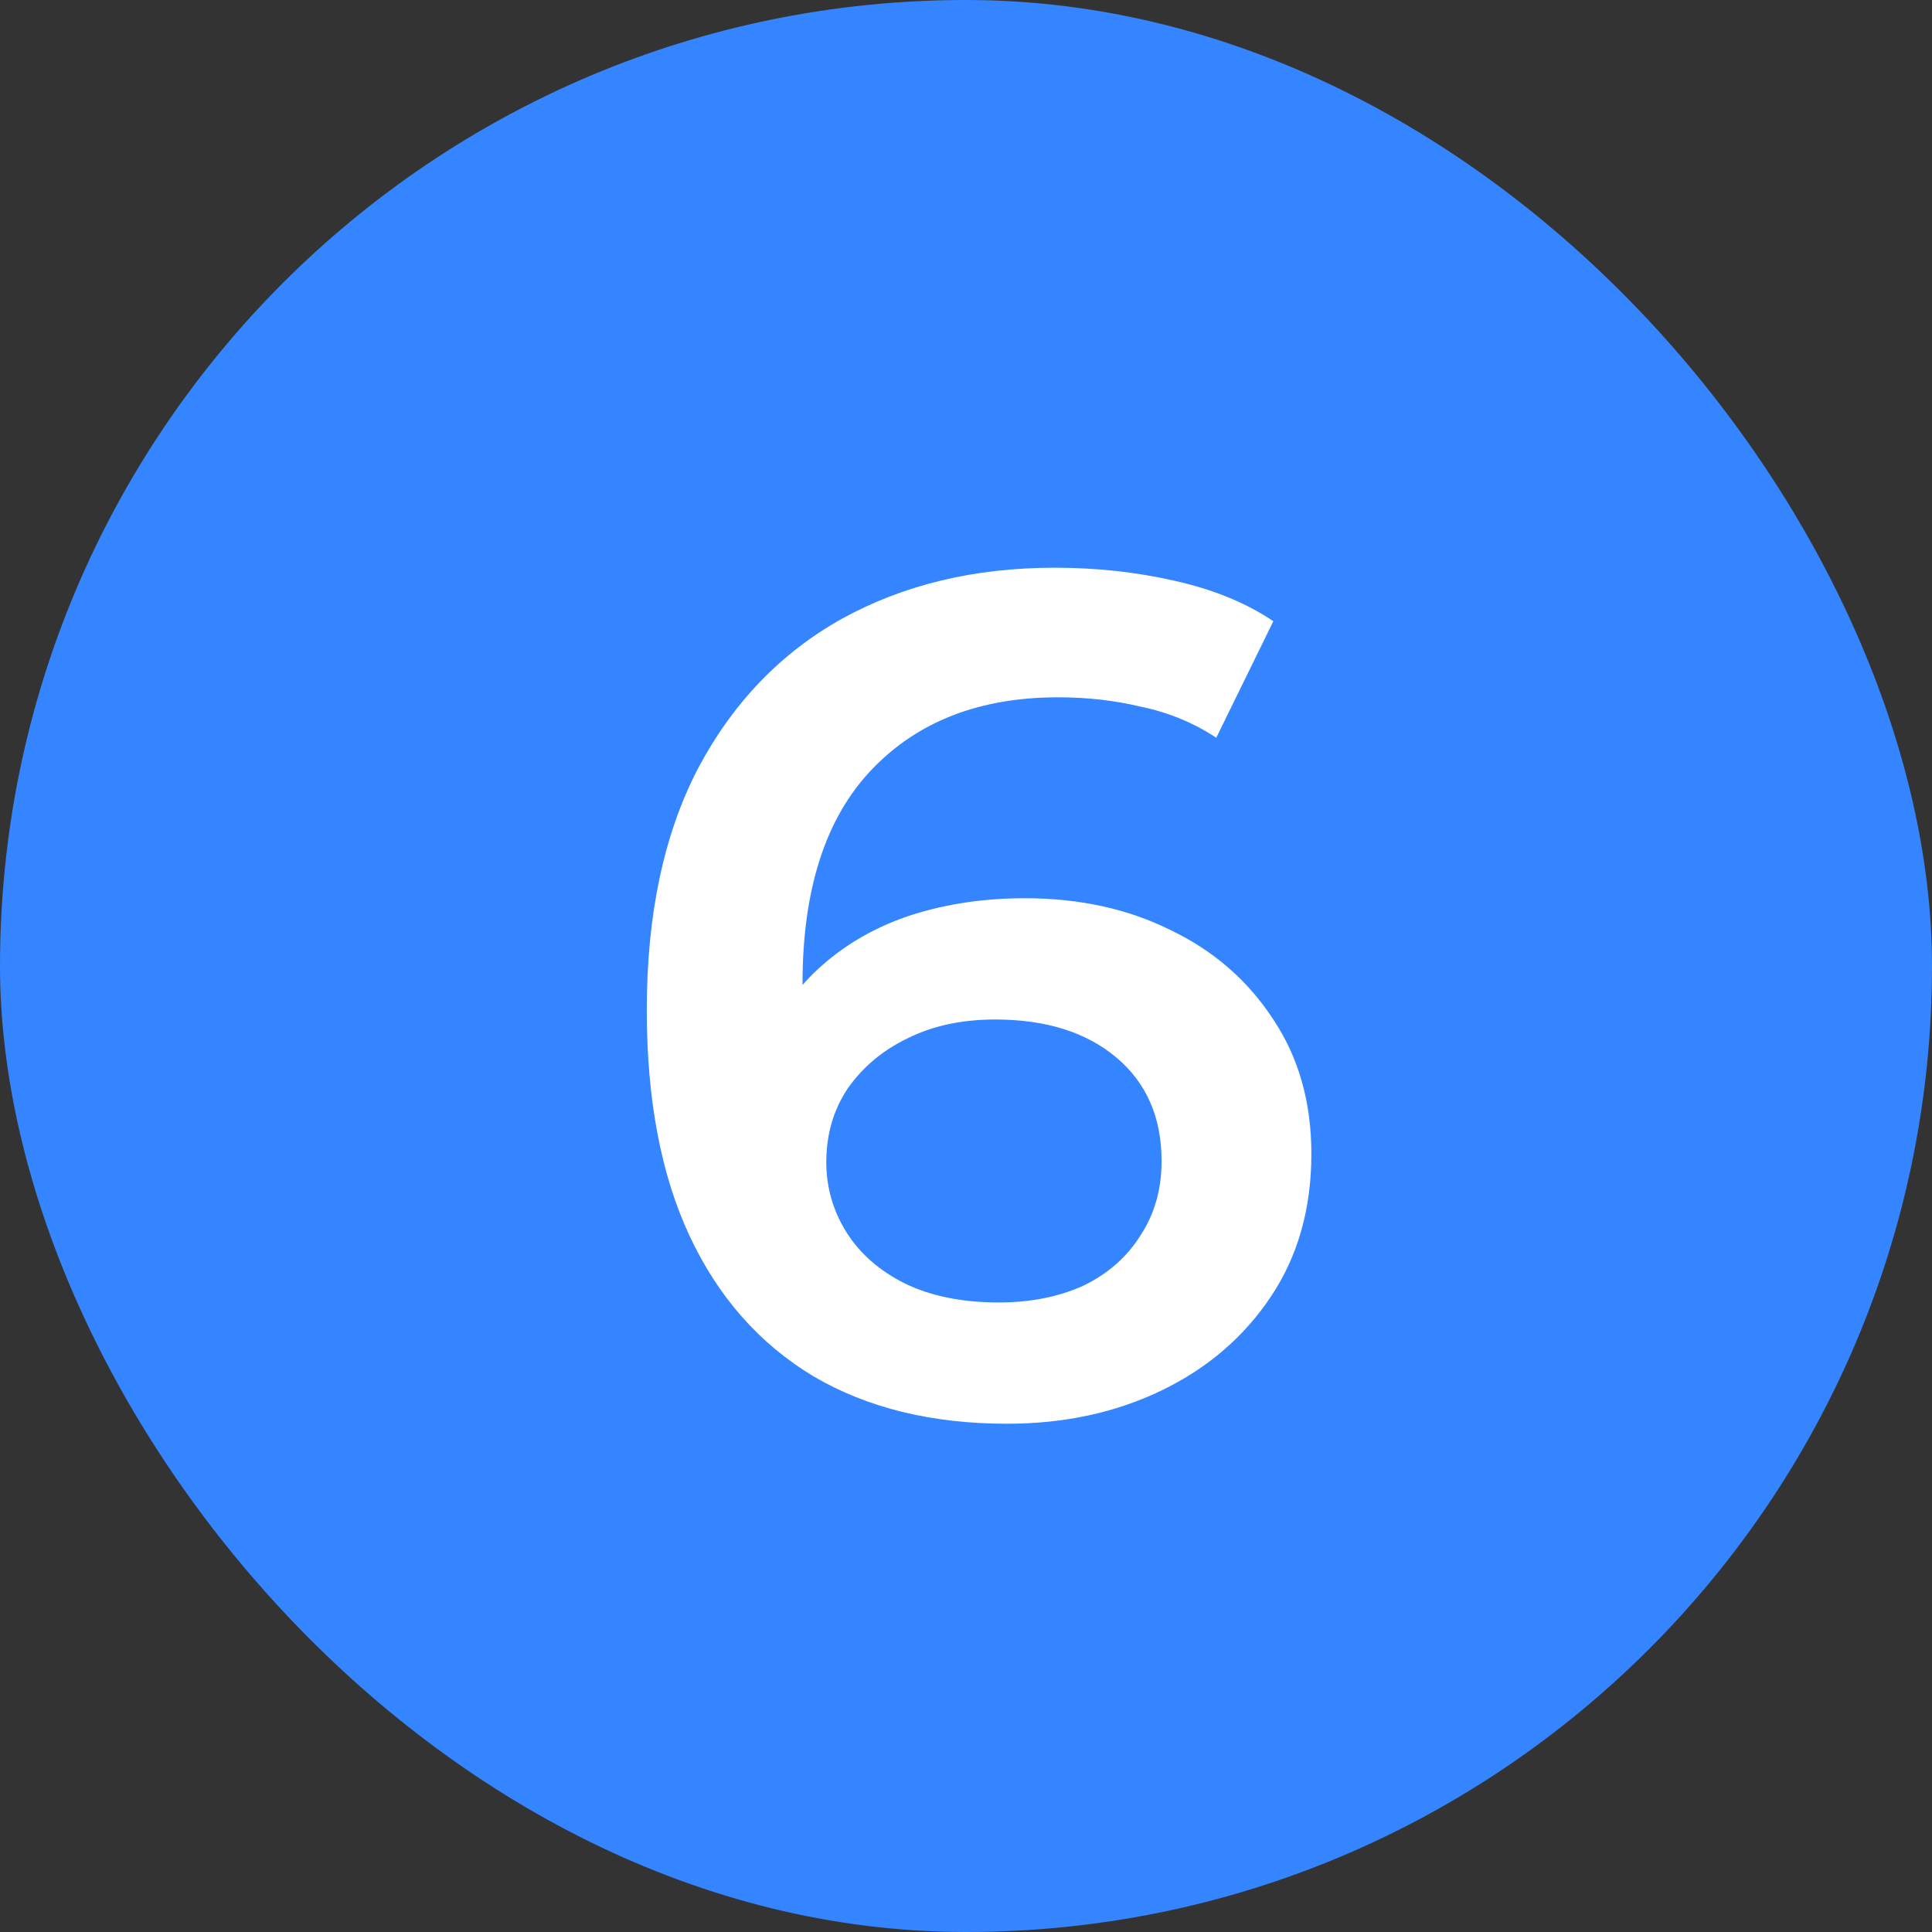
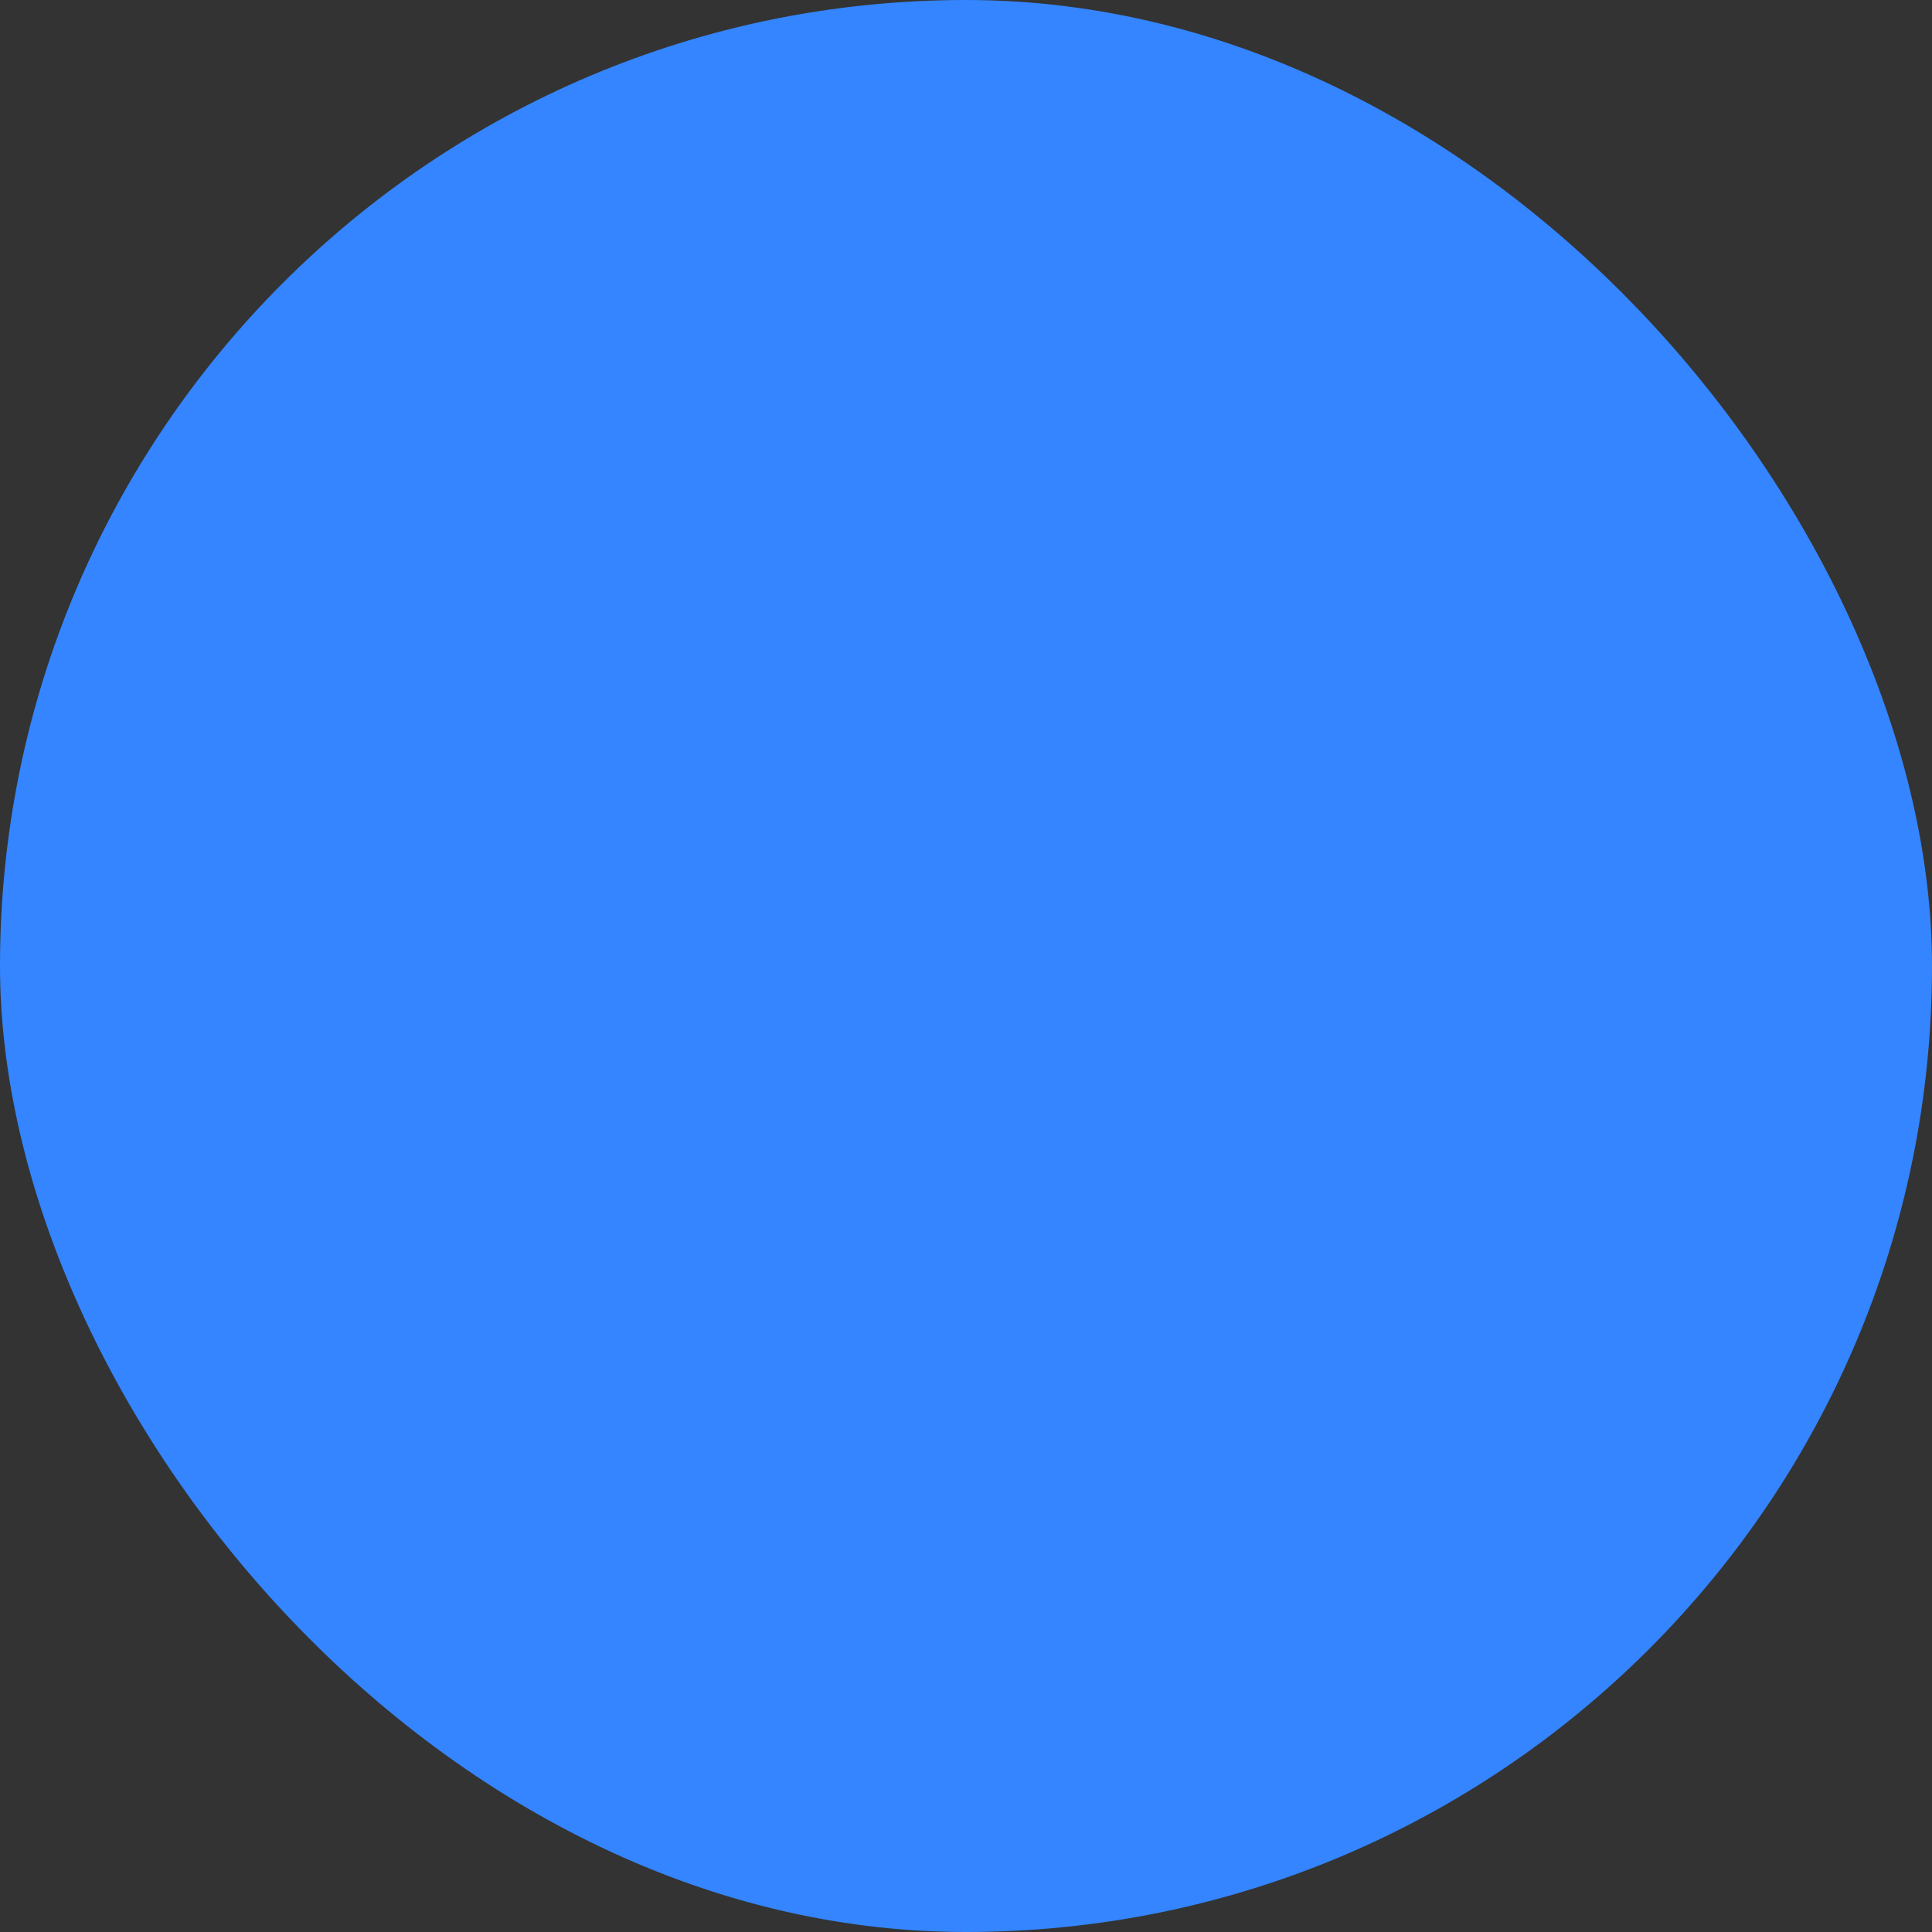
<svg xmlns="http://www.w3.org/2000/svg" width="26" height="26" viewBox="0 0 26 26" fill="none">
  <rect x="0" y="0" width="26" height="26" fill="#333333" stroke="none" />
  <rect width="26" height="26" rx="13" fill="#3485FF" />
-   <path d="M13.552 19.16C12.539 19.16 11.669 18.947 10.944 18.52C10.219 18.083 9.664 17.453 9.28 16.632C8.896 15.811 8.704 14.797 8.704 13.592C8.704 12.312 8.933 11.229 9.392 10.344C9.861 9.459 10.507 8.787 11.328 8.328C12.16 7.869 13.115 7.64 14.192 7.64C14.757 7.64 15.296 7.699 15.808 7.816C16.331 7.933 16.773 8.115 17.136 8.36L16.368 9.928C16.059 9.725 15.723 9.587 15.36 9.512C15.008 9.427 14.635 9.384 14.24 9.384C13.184 9.384 12.347 9.709 11.728 10.36C11.109 11.011 10.8 11.971 10.8 13.24C10.8 13.443 10.805 13.683 10.816 13.96C10.827 14.227 10.864 14.499 10.928 14.776L10.288 14.072C10.48 13.635 10.741 13.272 11.072 12.984C11.413 12.685 11.813 12.461 12.272 12.312C12.741 12.163 13.248 12.088 13.792 12.088C14.528 12.088 15.184 12.232 15.76 12.52C16.336 12.797 16.795 13.197 17.136 13.72C17.477 14.232 17.648 14.835 17.648 15.528C17.648 16.264 17.467 16.904 17.104 17.448C16.741 17.992 16.251 18.413 15.632 18.712C15.013 19.011 14.32 19.16 13.552 19.16ZM13.44 17.528C13.867 17.528 14.245 17.453 14.576 17.304C14.907 17.144 15.163 16.92 15.344 16.632C15.536 16.344 15.632 16.008 15.632 15.624C15.632 15.037 15.429 14.573 15.024 14.232C14.619 13.891 14.075 13.72 13.392 13.72C12.944 13.72 12.549 13.805 12.208 13.976C11.877 14.136 11.611 14.36 11.408 14.648C11.216 14.936 11.12 15.267 11.12 15.64C11.12 15.981 11.211 16.296 11.392 16.584C11.573 16.872 11.835 17.101 12.176 17.272C12.528 17.443 12.949 17.528 13.44 17.528Z" fill="white" />
</svg>